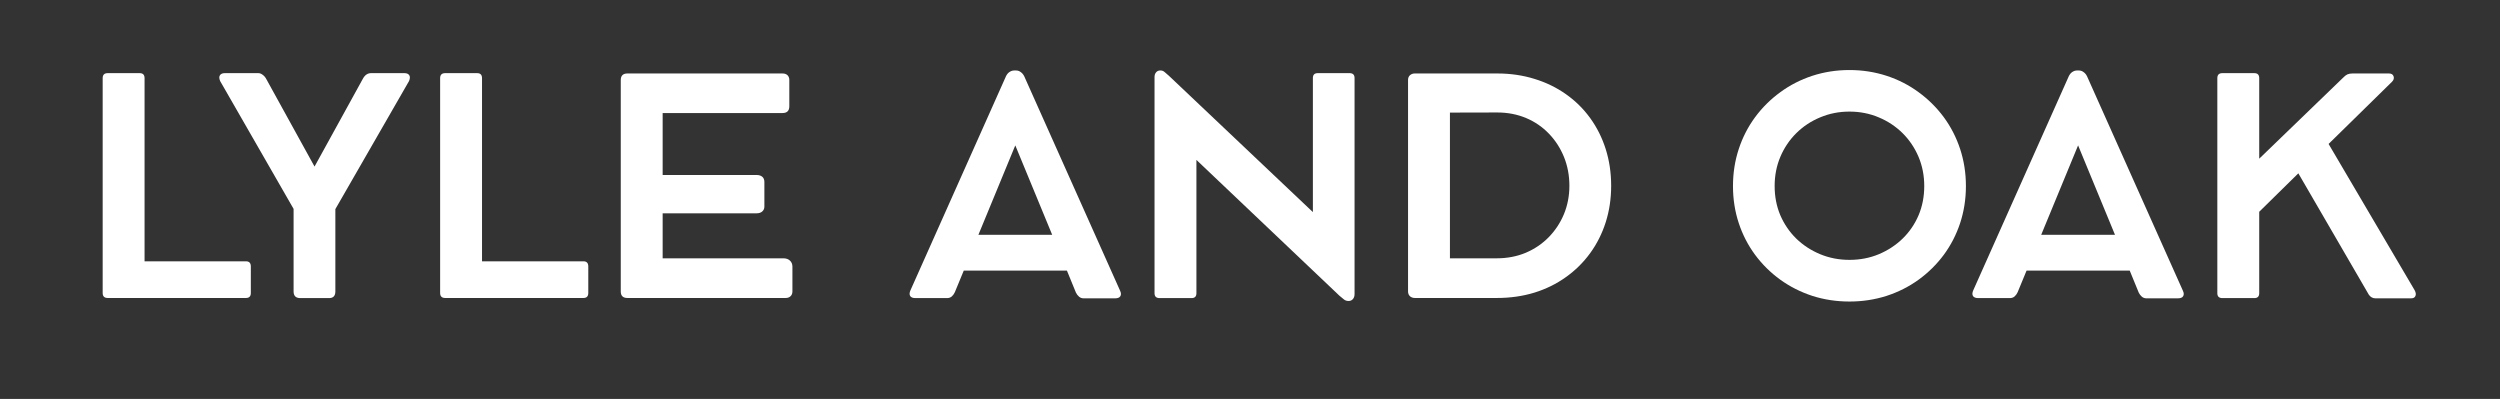
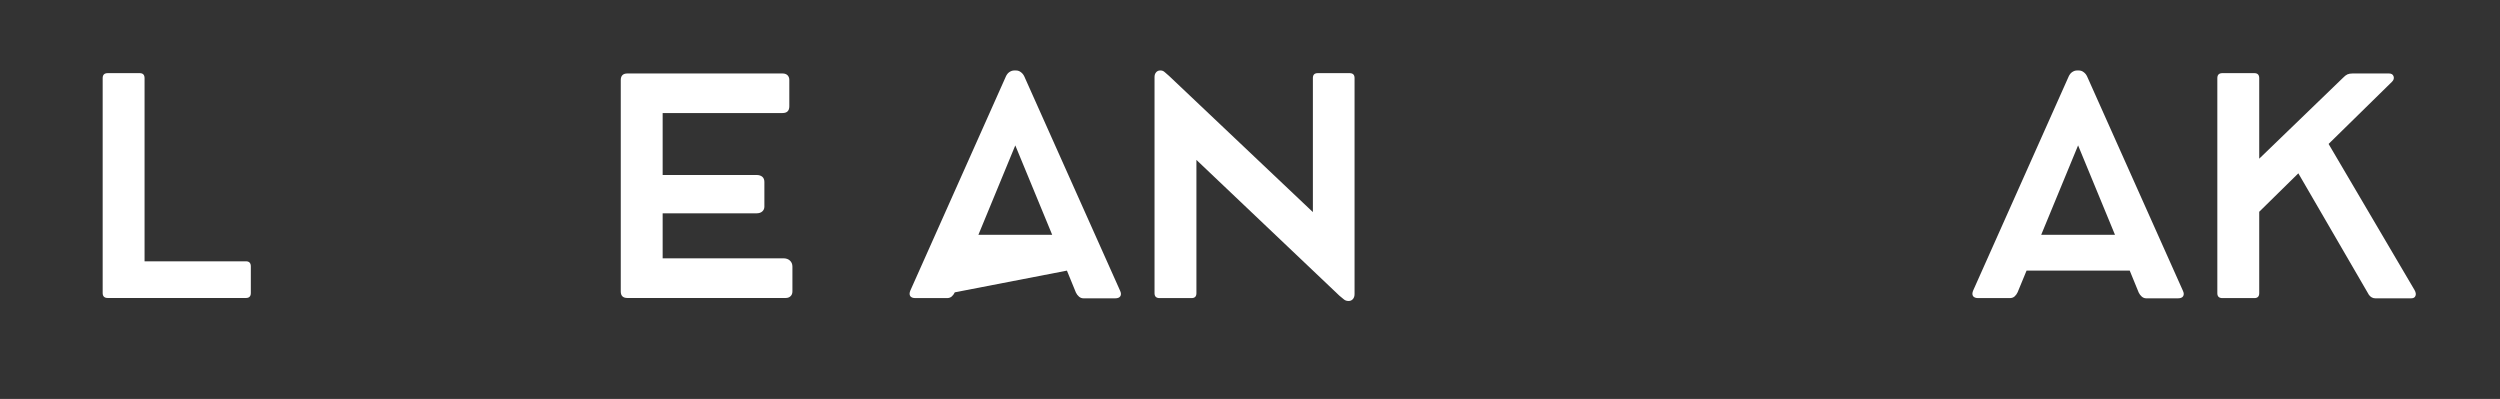
<svg xmlns="http://www.w3.org/2000/svg" version="1.2" preserveAspectRatio="xMidYMid meet" height="75" viewBox="0 0 352.5 56.25" zoomAndPan="magnify" width="470">
  <rect x="0" y="0" width="352.5" height="56.25" fill="#333333" stroke="none" />
  <defs />
  <g id="9ce59bf55b">
    <g style="fill:#ffffff;fill-opacity:1;">
      <g transform="translate(10.711, 42.016)">
        <path d="M 23.969 -5.172 C 24.426 -5.172 24.656 -4.93 24.656 -4.453 L 24.656 -0.703 C 24.656 -0.234 24.426 0 23.969 0 L 4.484 0 C 4.004 0 3.766 -0.234 3.766 -0.703 L 3.766 -31 C 3.766 -31.469 4.004 -31.703 4.484 -31.703 L 8.984 -31.703 C 9.441 -31.703 9.672 -31.469 9.672 -31 L 9.672 -5.172 Z M 23.969 -5.172" style="stroke:none" />
      </g>
    </g>
    <g style="fill:#ffffff;fill-opacity:1;">
      <g transform="translate(30.427, 42.016)">
-         <path d="M 26.609 -31.703 C 26.93 -31.703 27.156 -31.602 27.281 -31.406 C 27.406 -31.219 27.395 -30.945 27.25 -30.594 L 16.859 -12.531 L 16.859 -0.922 C 16.859 -0.297 16.562 0.016 15.969 0.016 L 11.922 0.016 C 11.285 0.016 10.969 -0.297 10.969 -0.922 L 10.969 -12.562 L 0.609 -30.594 C 0.461 -30.957 0.457 -31.234 0.594 -31.422 C 0.727 -31.609 0.953 -31.703 1.266 -31.703 L 6 -31.703 C 6.207 -31.703 6.41 -31.625 6.609 -31.469 C 6.816 -31.32 6.984 -31.129 7.109 -30.891 L 13.922 -18.531 L 20.734 -30.906 C 21.023 -31.438 21.41 -31.703 21.891 -31.703 Z M 26.609 -31.703" style="stroke:none" />
-       </g>
+         </g>
    </g>
    <g style="fill:#ffffff;fill-opacity:1;">
      <g transform="translate(58.293, 42.016)">
-         <path d="M 23.969 -5.172 C 24.426 -5.172 24.656 -4.93 24.656 -4.453 L 24.656 -0.703 C 24.656 -0.234 24.426 0 23.969 0 L 4.484 0 C 4.004 0 3.766 -0.234 3.766 -0.703 L 3.766 -31 C 3.766 -31.469 4.004 -31.703 4.484 -31.703 L 8.984 -31.703 C 9.441 -31.703 9.672 -31.469 9.672 -31 L 9.672 -5.172 Z M 23.969 -5.172" style="stroke:none" />
-       </g>
+         </g>
    </g>
    <g style="fill:#ffffff;fill-opacity:1;">
      <g transform="translate(83.762, 42.016)">
        <path d="M 26.703 -5.594 C 27.086 -5.594 27.395 -5.484 27.625 -5.266 C 27.852 -5.055 27.969 -4.773 27.969 -4.422 L 27.969 -0.922 C 27.969 -0.641 27.879 -0.414 27.703 -0.25 C 27.535 -0.082 27.305 0 27.016 0 L 4.703 0 C 4.078 0 3.766 -0.305 3.766 -0.922 L 3.766 -30.719 C 3.766 -31.344 4.078 -31.656 4.703 -31.656 L 26.578 -31.656 C 26.879 -31.656 27.113 -31.57 27.281 -31.406 C 27.445 -31.238 27.531 -31.02 27.531 -30.75 L 27.531 -27.031 C 27.531 -26.395 27.211 -26.078 26.578 -26.078 L 9.672 -26.078 L 9.672 -17.344 L 22.906 -17.344 C 23.25 -17.344 23.52 -17.258 23.719 -17.094 C 23.914 -16.926 24.016 -16.68 24.016 -16.359 L 24.016 -12.875 C 24.016 -12.602 23.914 -12.379 23.719 -12.203 C 23.52 -12.023 23.25 -11.938 22.906 -11.938 L 9.672 -11.938 L 9.672 -5.594 Z M 26.703 -5.594" style="stroke:none" />
      </g>
    </g>
    <g style="fill:#ffffff;fill-opacity:1;">
      <g transform="translate(113.858, 42.016)">
-         <path d="" style="stroke:none" />
-       </g>
+         </g>
    </g>
    <g style="fill:#ffffff;fill-opacity:1;">
      <g transform="translate(127.281, 42.016)">
-         <path d="M 30.656 -1.016 C 30.801 -0.711 30.812 -0.457 30.688 -0.25 C 30.562 -0.051 30.32 0.047 29.969 0.047 L 25.484 0.047 C 25.254 0.047 25.047 -0.031 24.859 -0.188 C 24.672 -0.352 24.523 -0.547 24.422 -0.766 L 23.156 -3.859 L 8.609 -3.859 L 7.344 -0.797 C 7.238 -0.566 7.098 -0.375 6.922 -0.219 C 6.742 -0.062 6.52 0.016 6.25 0.016 L 1.797 0.016 C 1.441 0.016 1.195 -0.078 1.062 -0.266 C 0.938 -0.461 0.941 -0.723 1.078 -1.047 L 14.562 -31.266 C 14.676 -31.516 14.836 -31.711 15.047 -31.859 C 15.266 -32.004 15.488 -32.078 15.719 -32.078 L 15.984 -32.078 C 16.234 -32.078 16.457 -32 16.656 -31.844 C 16.863 -31.695 17.023 -31.5 17.141 -31.25 Z M 10.672 -8.906 L 21.078 -8.906 L 15.875 -21.516 Z M 10.672 -8.906" style="stroke:none" />
+         <path d="M 30.656 -1.016 C 30.801 -0.711 30.812 -0.457 30.688 -0.25 C 30.562 -0.051 30.32 0.047 29.969 0.047 L 25.484 0.047 C 25.254 0.047 25.047 -0.031 24.859 -0.188 C 24.672 -0.352 24.523 -0.547 24.422 -0.766 L 23.156 -3.859 L 7.344 -0.797 C 7.238 -0.566 7.098 -0.375 6.922 -0.219 C 6.742 -0.062 6.52 0.016 6.25 0.016 L 1.797 0.016 C 1.441 0.016 1.195 -0.078 1.062 -0.266 C 0.938 -0.461 0.941 -0.723 1.078 -1.047 L 14.562 -31.266 C 14.676 -31.516 14.836 -31.711 15.047 -31.859 C 15.266 -32.004 15.488 -32.078 15.719 -32.078 L 15.984 -32.078 C 16.234 -32.078 16.457 -32 16.656 -31.844 C 16.863 -31.695 17.023 -31.5 17.141 -31.25 Z M 10.672 -8.906 L 21.078 -8.906 L 15.875 -21.516 Z M 10.672 -8.906" style="stroke:none" />
      </g>
    </g>
    <g style="fill:#ffffff;fill-opacity:1;">
      <g transform="translate(159.023, 42.016)">
        <path d="M 31.266 -31.703 C 31.734 -31.703 31.969 -31.473 31.969 -31.016 L 31.969 -0.562 C 31.969 -0.258 31.891 -0.02 31.734 0.156 C 31.578 0.332 31.383 0.422 31.156 0.422 L 31.125 0.422 C 30.852 0.422 30.629 0.344 30.453 0.188 C 30.273 0.031 30.066 -0.141 29.828 -0.328 L 9.672 -19.469 L 9.672 -0.672 C 9.672 -0.211 9.441 0.016 8.984 0.016 L 4.484 0.016 C 4.004 0.016 3.766 -0.211 3.766 -0.672 L 3.766 -31.156 C 3.766 -31.426 3.836 -31.645 3.984 -31.812 C 4.129 -31.988 4.316 -32.078 4.547 -32.078 L 4.625 -32.078 C 4.844 -32.078 5.035 -32 5.203 -31.844 C 5.379 -31.695 5.578 -31.523 5.797 -31.328 L 26.094 -12.109 L 26.094 -31.016 C 26.094 -31.473 26.32 -31.703 26.781 -31.703 Z M 31.266 -31.703" style="stroke:none" />
      </g>
    </g>
    <g style="fill:#ffffff;fill-opacity:1;">
      <g transform="translate(194.768, 42.016)">
-         <path d="M 3.766 -0.922 L 3.766 -30.75 C 3.766 -31.02 3.852 -31.238 4.031 -31.406 C 4.219 -31.57 4.441 -31.656 4.703 -31.656 L 16.359 -31.656 C 18.223 -31.656 19.969 -31.398 21.594 -30.891 C 23.227 -30.391 24.707 -29.672 26.031 -28.734 C 27.363 -27.797 28.504 -26.672 29.453 -25.359 C 30.398 -24.055 31.129 -22.598 31.641 -20.984 C 32.148 -19.379 32.406 -17.656 32.406 -15.812 C 32.406 -14 32.148 -12.289 31.641 -10.688 C 31.129 -9.082 30.395 -7.625 29.438 -6.312 C 28.488 -5.008 27.348 -3.883 26.016 -2.938 C 24.691 -1.988 23.207 -1.258 21.562 -0.75 C 19.926 -0.25 18.164 0 16.281 0 L 4.734 0 C 4.453 0 4.219 -0.082 4.031 -0.25 C 3.852 -0.426 3.766 -0.648 3.766 -0.922 Z M 9.672 -5.594 L 16.266 -5.594 C 17.742 -5.594 19.109 -5.852 20.359 -6.375 C 21.609 -6.906 22.691 -7.641 23.609 -8.578 C 24.523 -9.516 25.238 -10.598 25.75 -11.828 C 26.258 -13.066 26.516 -14.395 26.516 -15.812 C 26.516 -17.281 26.258 -18.641 25.75 -19.891 C 25.238 -21.141 24.531 -22.234 23.625 -23.172 C 22.719 -24.117 21.645 -24.852 20.406 -25.375 C 19.164 -25.895 17.812 -26.156 16.344 -26.156 L 9.672 -26.141 Z M 9.672 -5.594" style="stroke:none" />
-       </g>
+         </g>
    </g>
    <g style="fill:#ffffff;fill-opacity:1;">
      <g transform="translate(229.053, 42.016)">
        <path d="" style="stroke:none" />
      </g>
    </g>
    <g style="fill:#ffffff;fill-opacity:1;">
      <g transform="translate(242.475, 42.016)">
-         <path d="M 1.875 -15.781 C 1.875 -17.613 2.145 -19.352 2.688 -21 C 3.227 -22.645 4 -24.145 5 -25.5 C 6 -26.852 7.18 -28.023 8.547 -29.016 C 9.91 -30.016 11.414 -30.785 13.062 -31.328 C 14.719 -31.867 16.461 -32.141 18.297 -32.141 C 20.129 -32.141 21.875 -31.867 23.531 -31.328 C 25.188 -30.785 26.691 -30.016 28.047 -29.016 C 29.41 -28.023 30.594 -26.852 31.594 -25.5 C 32.594 -24.145 33.363 -22.645 33.906 -21 C 34.445 -19.352 34.719 -17.613 34.719 -15.781 C 34.719 -13.945 34.445 -12.207 33.906 -10.562 C 33.363 -8.926 32.594 -7.43 31.594 -6.078 C 30.594 -4.734 29.41 -3.566 28.047 -2.578 C 26.691 -1.598 25.188 -0.836 23.531 -0.297 C 21.875 0.234 20.129 0.5 18.297 0.5 C 16.461 0.5 14.719 0.234 13.062 -0.297 C 11.414 -0.836 9.91 -1.598 8.547 -2.578 C 7.18 -3.566 6 -4.734 5 -6.078 C 4 -7.43 3.227 -8.926 2.688 -10.562 C 2.145 -12.207 1.875 -13.945 1.875 -15.781 Z M 7.75 -15.781 C 7.75 -14.301 8.016 -12.93 8.547 -11.672 C 9.086 -10.422 9.836 -9.32 10.797 -8.375 C 11.766 -7.438 12.891 -6.703 14.172 -6.172 C 15.453 -5.641 16.828 -5.375 18.297 -5.375 C 19.785 -5.375 21.164 -5.641 22.438 -6.172 C 23.707 -6.703 24.828 -7.438 25.797 -8.375 C 26.766 -9.32 27.516 -10.422 28.047 -11.672 C 28.578 -12.93 28.844 -14.301 28.844 -15.781 C 28.844 -17.27 28.57 -18.648 28.031 -19.922 C 27.488 -21.191 26.738 -22.301 25.781 -23.25 C 24.82 -24.195 23.703 -24.938 22.422 -25.469 C 21.148 -26.008 19.773 -26.281 18.297 -26.281 C 16.828 -26.281 15.453 -26.008 14.172 -25.469 C 12.891 -24.938 11.77 -24.195 10.812 -23.25 C 9.852 -22.301 9.102 -21.191 8.562 -19.922 C 8.02 -18.648 7.75 -17.27 7.75 -15.781 Z M 7.75 -15.781" style="stroke:none" />
-       </g>
+         </g>
    </g>
    <g style="fill:#ffffff;fill-opacity:1;">
      <g transform="translate(277.136, 42.016)">
        <path d="M 30.656 -1.016 C 30.801 -0.711 30.812 -0.457 30.688 -0.25 C 30.562 -0.051 30.32 0.047 29.969 0.047 L 25.484 0.047 C 25.254 0.047 25.047 -0.031 24.859 -0.188 C 24.672 -0.352 24.523 -0.547 24.422 -0.766 L 23.156 -3.859 L 8.609 -3.859 L 7.344 -0.797 C 7.238 -0.566 7.098 -0.375 6.922 -0.219 C 6.742 -0.062 6.52 0.016 6.25 0.016 L 1.797 0.016 C 1.441 0.016 1.195 -0.078 1.062 -0.266 C 0.938 -0.461 0.941 -0.723 1.078 -1.047 L 14.562 -31.266 C 14.676 -31.516 14.836 -31.711 15.047 -31.859 C 15.266 -32.004 15.488 -32.078 15.719 -32.078 L 15.984 -32.078 C 16.234 -32.078 16.457 -32 16.656 -31.844 C 16.863 -31.695 17.023 -31.5 17.141 -31.25 Z M 10.672 -8.906 L 21.078 -8.906 L 15.875 -21.516 Z M 10.672 -8.906" style="stroke:none" />
      </g>
    </g>
    <g style="fill:#ffffff;fill-opacity:1;">
      <g transform="translate(308.878, 42.016)">
        <path d="M 31.578 -1.109 C 31.754 -0.797 31.797 -0.523 31.703 -0.297 C 31.617 -0.066 31.414 0.047 31.094 0.047 L 26.047 0.047 C 25.691 0.047 25.391 -0.113 25.141 -0.438 L 15.188 -17.578 L 9.672 -12.156 L 9.672 -0.672 C 9.672 -0.211 9.441 0.016 8.984 0.016 L 4.484 0.016 C 4.004 0.016 3.766 -0.211 3.766 -0.672 L 3.766 -31 C 3.766 -31.469 4.004 -31.703 4.484 -31.703 L 8.984 -31.703 C 9.441 -31.703 9.672 -31.469 9.672 -31 L 9.672 -19.641 L 21.469 -31.031 C 21.707 -31.281 21.922 -31.445 22.109 -31.531 C 22.305 -31.613 22.547 -31.656 22.828 -31.656 L 27.969 -31.656 C 28.32 -31.656 28.539 -31.516 28.625 -31.234 C 28.707 -30.961 28.625 -30.707 28.375 -30.469 L 19.453 -21.719 Z M 31.578 -1.109" style="stroke:none" />
      </g>
    </g>
  </g>
</svg>